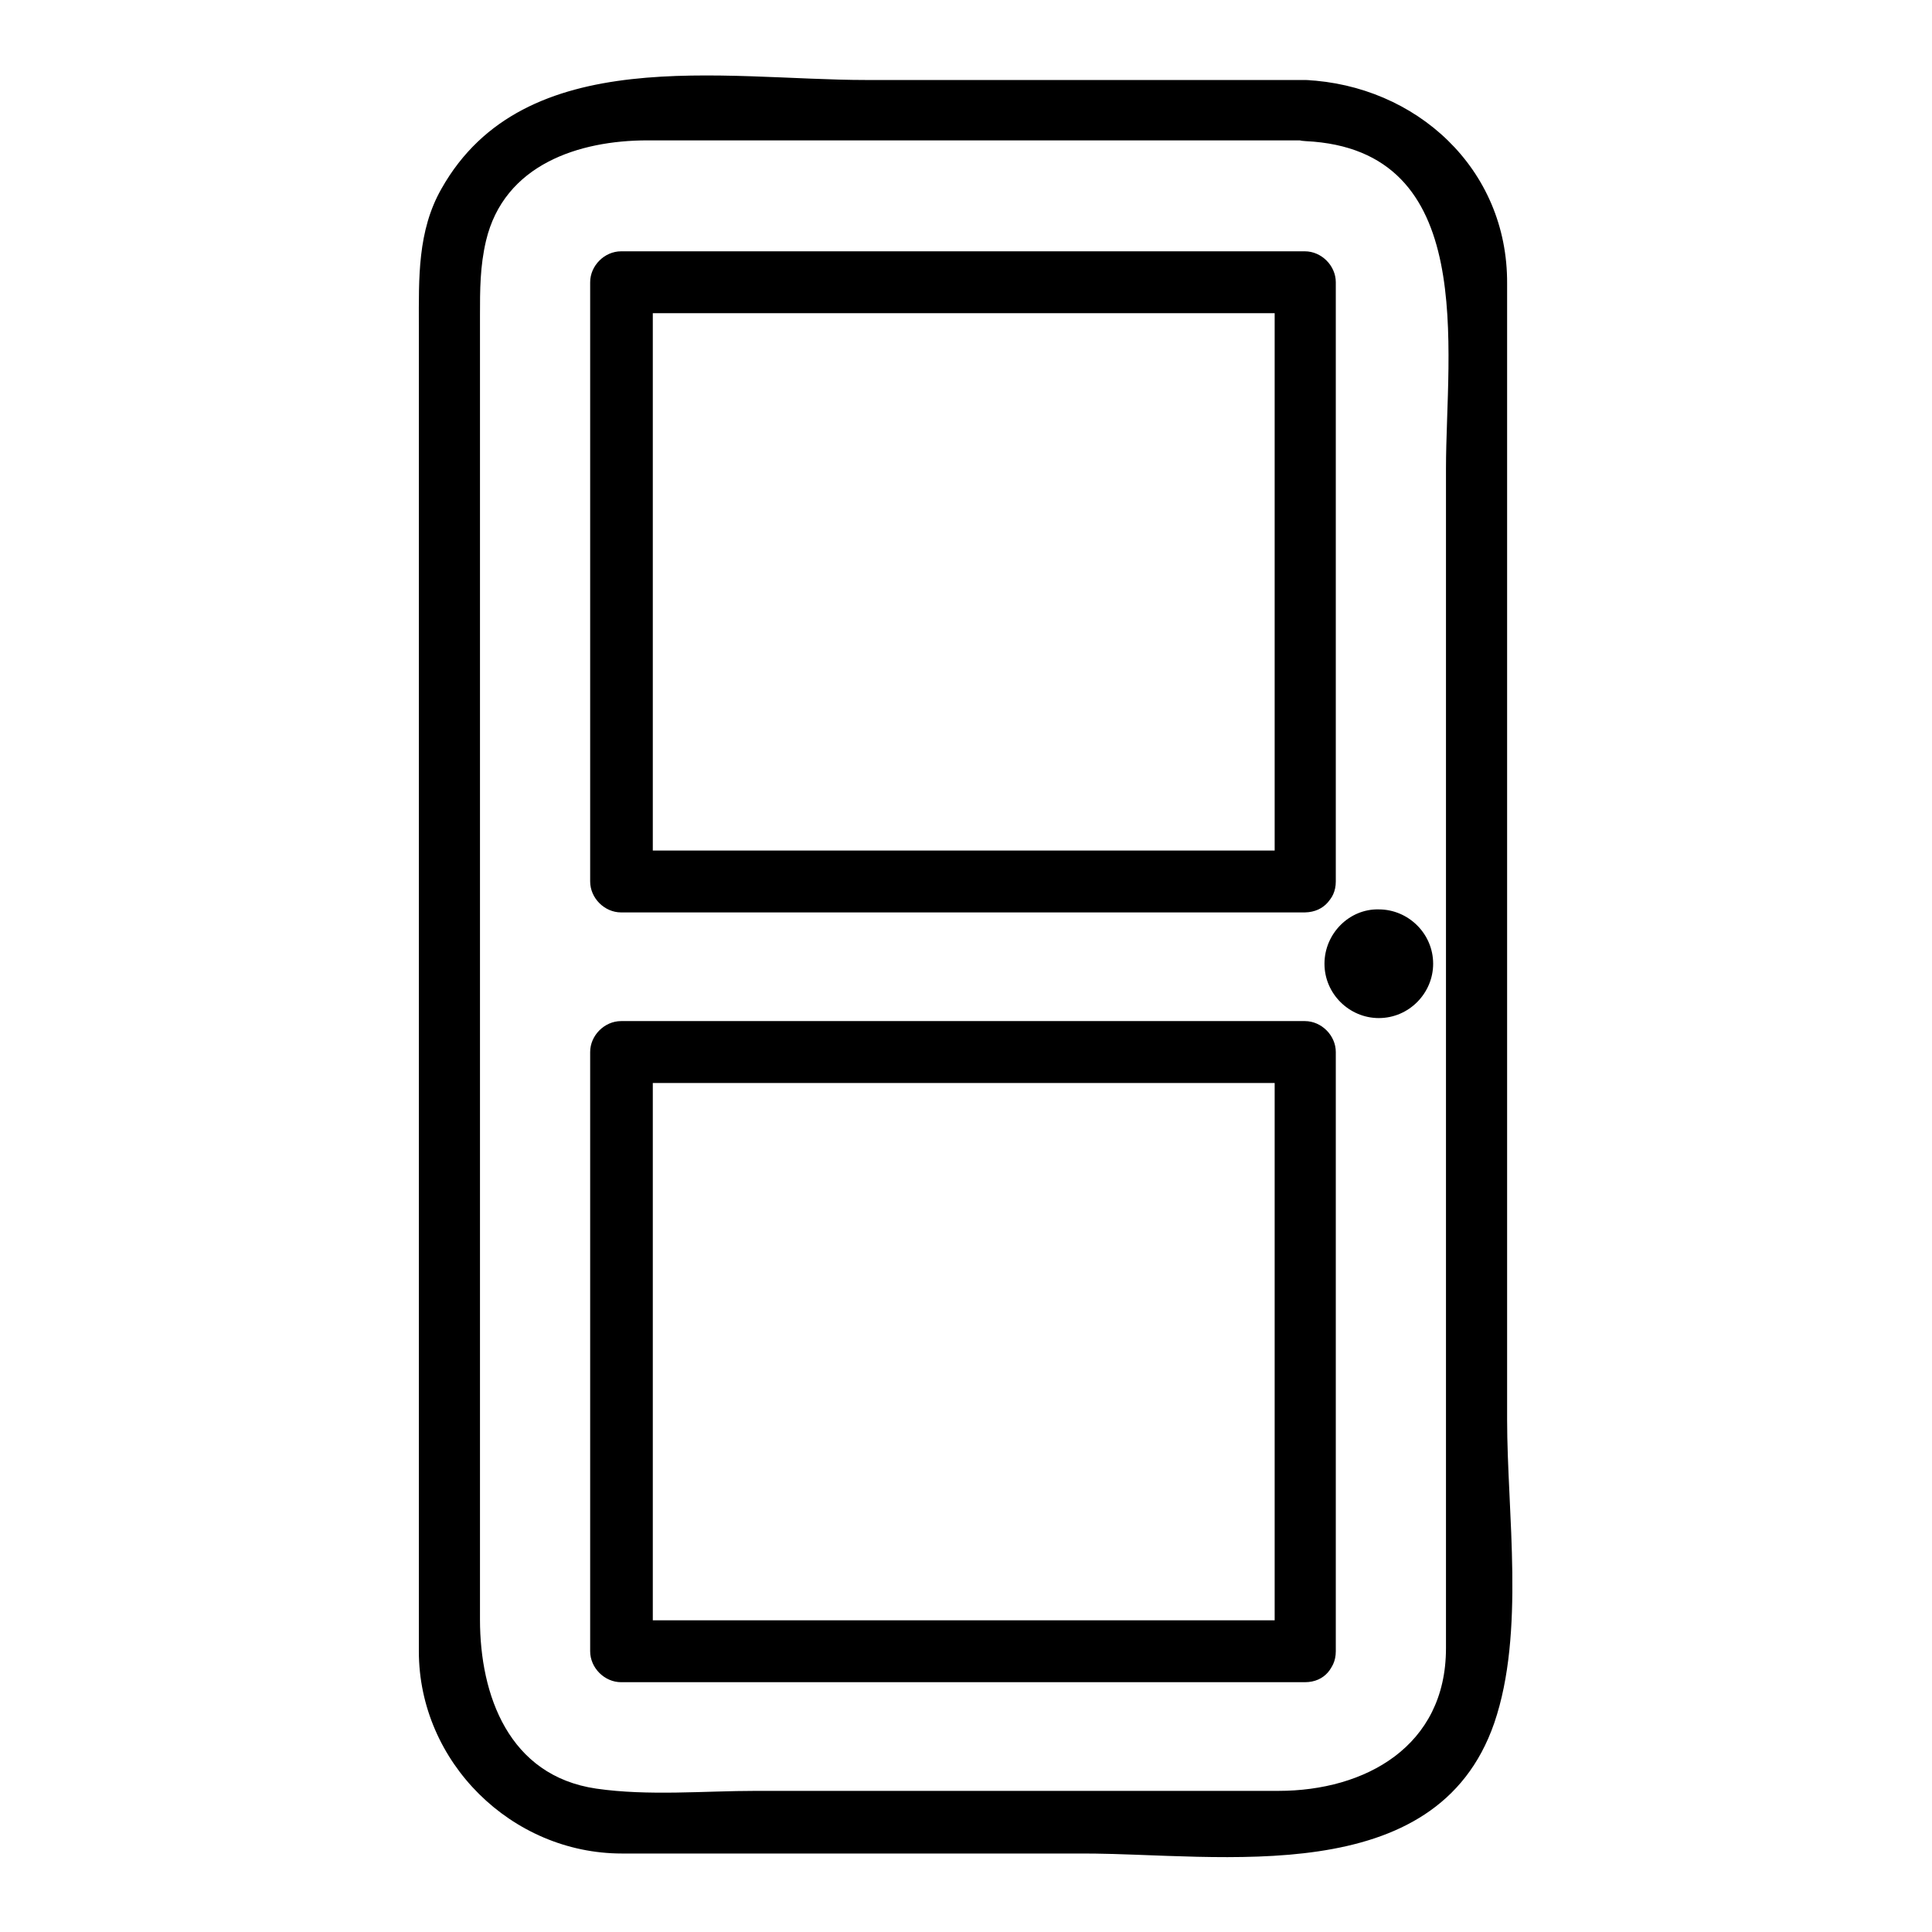
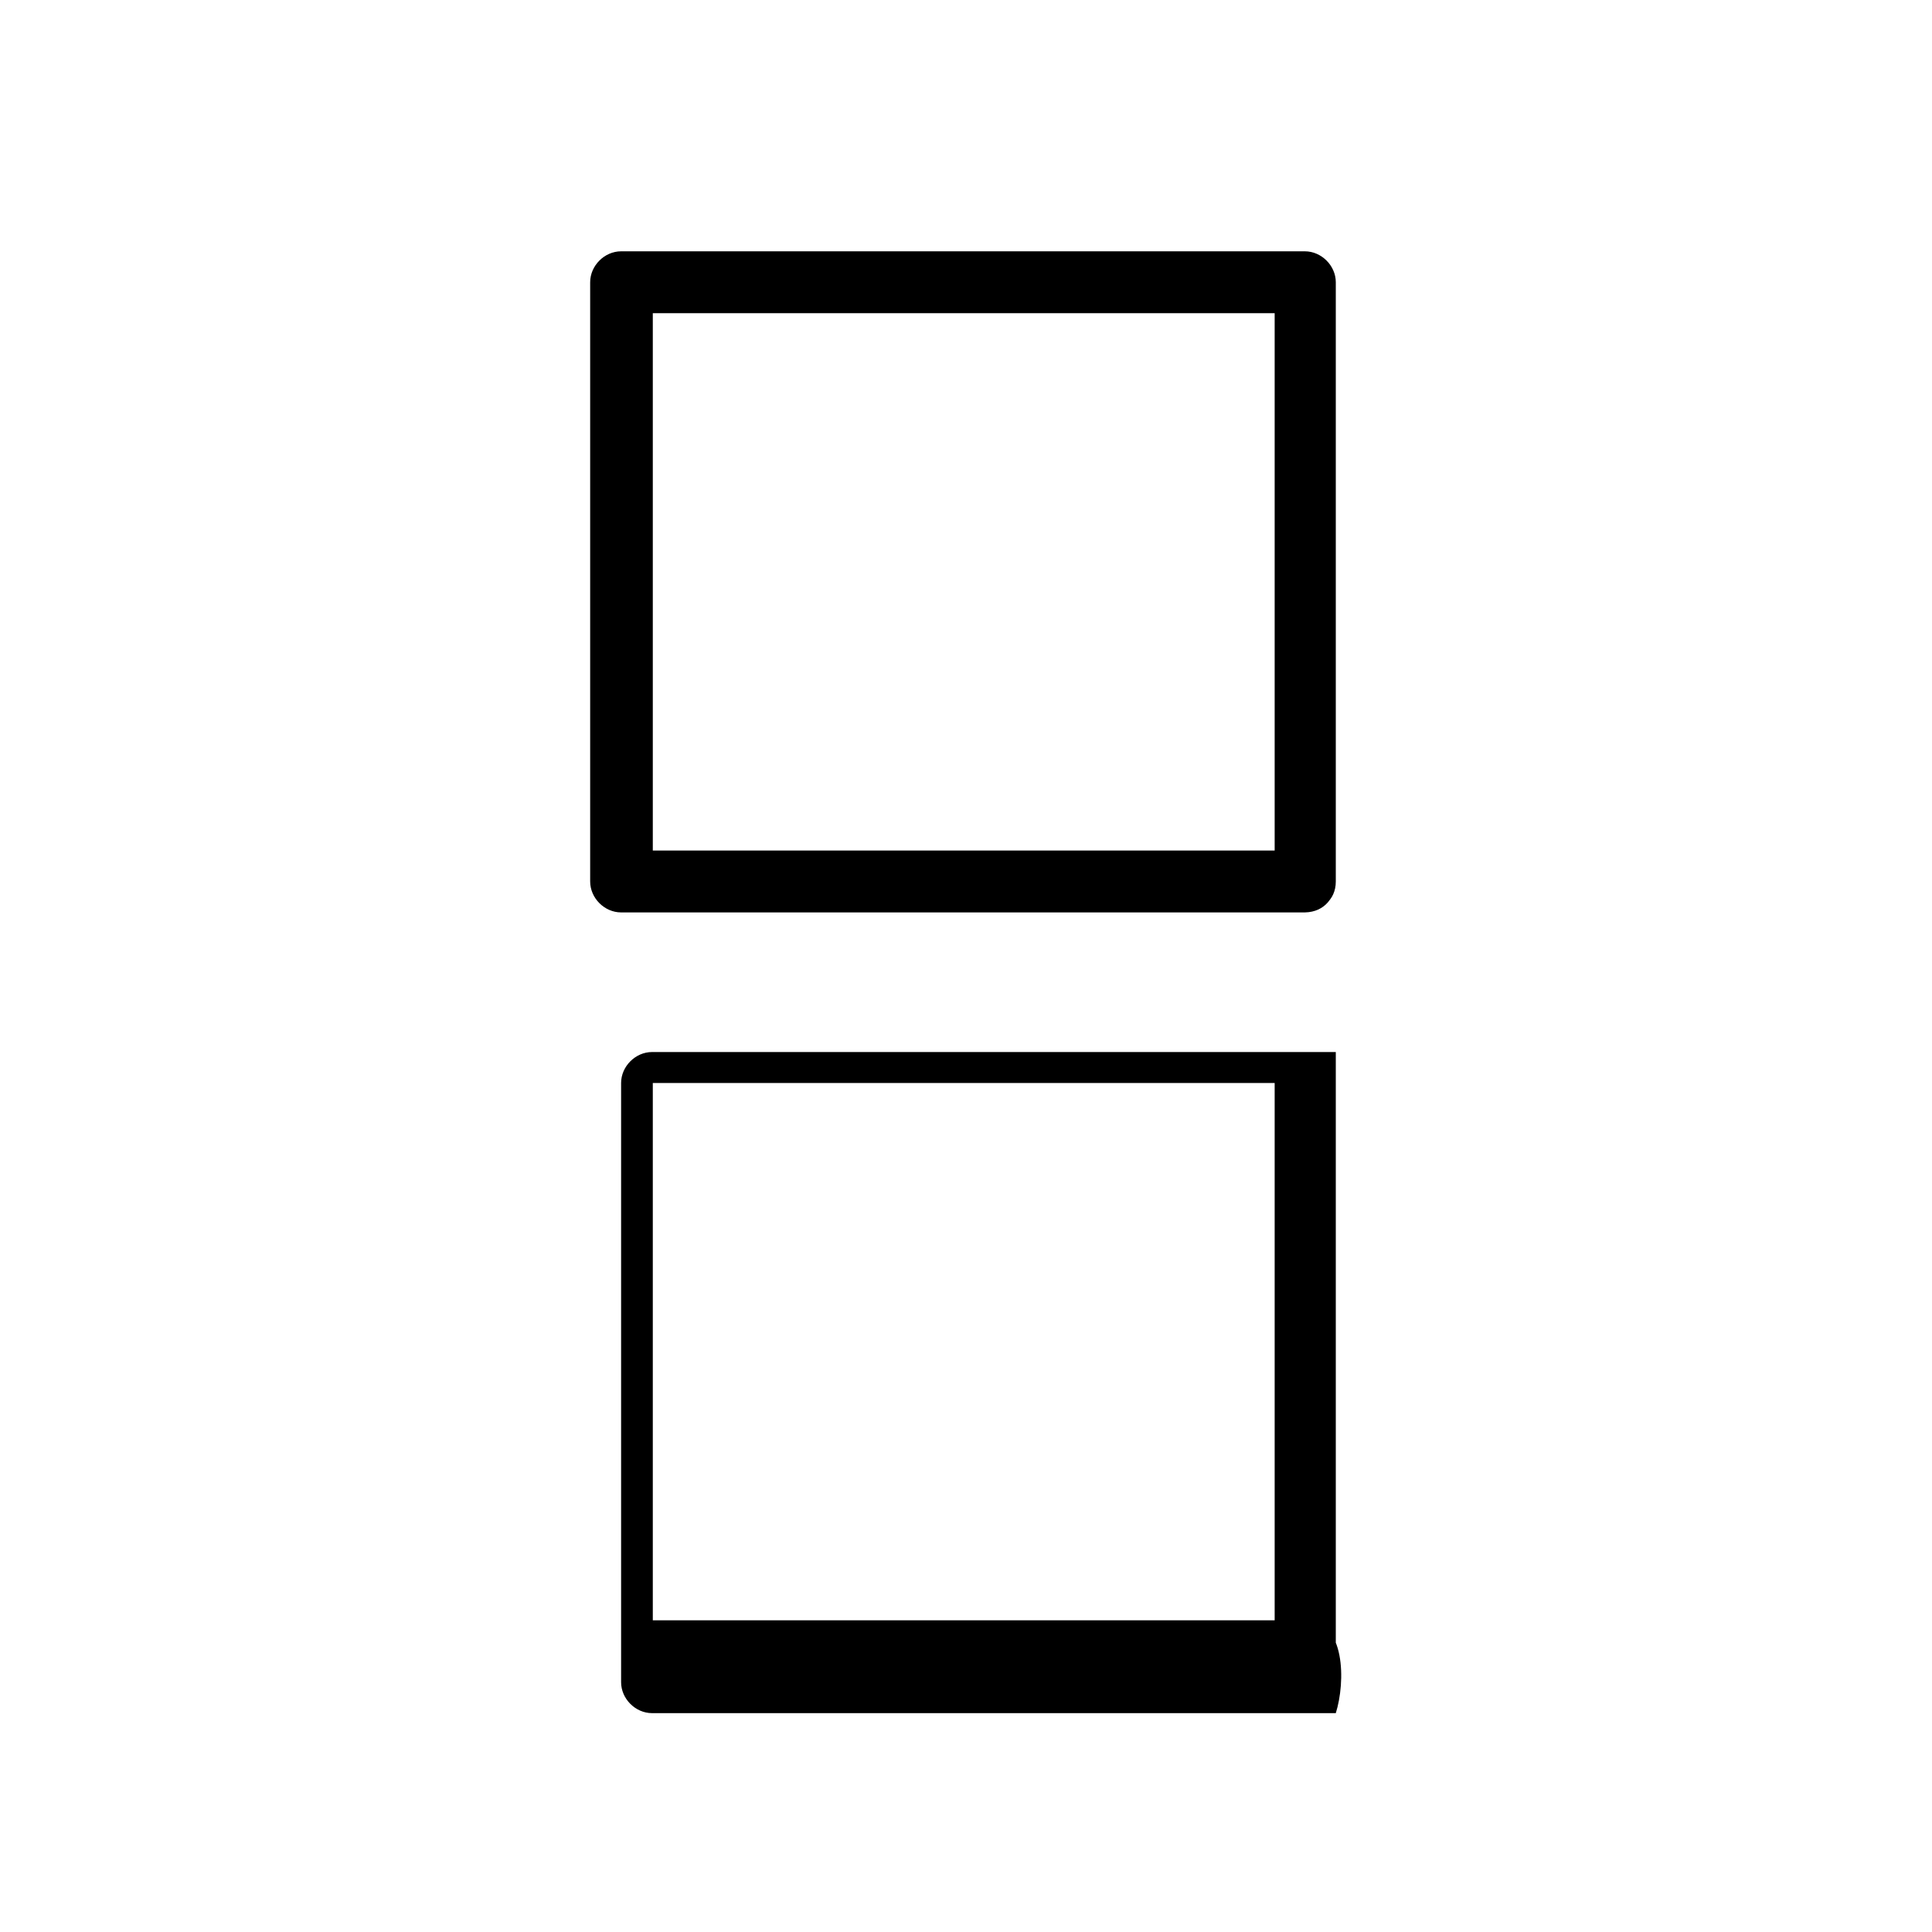
<svg xmlns="http://www.w3.org/2000/svg" version="1.1" x="0px" y="0px" viewBox="0 0 256 256" enable-background="new 0 0 256 256" xml:space="preserve">
  <g>
    <g>
-       <path fill="#000000" d="M173,10.6c-19.4,0-38.8,0-58.2,0c-18.9,0-45.3-5.1-56.3,14.4c-3.2,5.6-3,11.9-3,18.1c0,7.9,0,15.8,0,23.8c0,25.2,0,50.5,0,75.7c0,21.8,0,43.6,0,65.3c0,3.6,0,7.2,0,10.9c0,14.7,12.3,26.8,26.9,26.8c20.4,0,40.7,0,61.1,0c18.2,0,46.8,5,54.5-17.3c4.1-12,1.7-27.8,1.7-40.2c0-24.8,0-49.6,0-74.4c0-21.5,0-43,0-64.5c0-3.9,0-7.8,0-11.6C199.8,22.3,187.6,11.3,173,10.6c-5.3-0.2-5.2,7.9,0,8.1c23,1.1,18.6,27.6,18.6,43.4c0,24.7,0,49.3,0,74c0,22.8,0,45.5,0,68.3c0,4.7,0,9.4,0,14c0,13-10.7,18.9-22.2,18.9c-23.1,0-46.1,0-69.2,0c-6.9,0-14.3,0.7-21.2-0.3c-11.6-1.7-15.4-12.4-15.4-22.4c0-44.9,0-89.7,0-134.6c0-12.7,0-25.4,0-38.2c0-3.4,0-6.5,0.8-9.9c2.4-10.1,12.3-13.3,21.4-13.3c29.1,0,58.1,0,87.2,0C178.3,18.7,178.3,10.6,173,10.6z" />
-       <path fill="#000000" d="M173,214.7c-30.2,0-60.4,0-90.6,0c1.3,1.3,2.7,2.7,4.1,4.1c0-26.5,0-52.9,0-79.4c-1.3,1.3-2.7,2.7-4.1,4.1c30.2,0,60.4,0,90.6,0c-1.3-1.3-2.7-2.7-4.1-4.1c0,26.5,0,52.9,0,79.4c0,5.2,8.1,5.2,8.1,0c0-26.5,0-52.9,0-79.4c0-2.2-1.9-4.1-4.1-4.1c-30.2,0-60.4,0-90.6,0c-2.2,0-4.1,1.9-4.1,4.1c0,26.5,0,52.9,0,79.4c0,2.2,1.9,4.1,4.1,4.1c30.2,0,60.4,0,90.6,0C178.3,222.9,178.3,214.7,173,214.7z" />
+       <path fill="#000000" d="M173,214.7c-30.2,0-60.4,0-90.6,0c1.3,1.3,2.7,2.7,4.1,4.1c0-26.5,0-52.9,0-79.4c-1.3,1.3-2.7,2.7-4.1,4.1c30.2,0,60.4,0,90.6,0c-1.3-1.3-2.7-2.7-4.1-4.1c0,26.5,0,52.9,0,79.4c0,5.2,8.1,5.2,8.1,0c0-26.5,0-52.9,0-79.4c-30.2,0-60.4,0-90.6,0c-2.2,0-4.1,1.9-4.1,4.1c0,26.5,0,52.9,0,79.4c0,2.2,1.9,4.1,4.1,4.1c30.2,0,60.4,0,90.6,0C178.3,222.9,178.3,214.7,173,214.7z" />
      <path fill="#000000" d="M173,112.7c-30.2,0-60.4,0-90.6,0c1.3,1.3,2.7,2.7,4.1,4.1c0-26.5,0-52.9,0-79.4c-1.3,1.3-2.7,2.7-4.1,4.1c30.2,0,60.4,0,90.6,0c-1.3-1.3-2.7-2.7-4.1-4.1c0,26.5,0,52.9,0,79.4c0,5.2,8.1,5.2,8.1,0c0-26.5,0-52.9,0-79.4c0-2.2-1.9-4.1-4.1-4.1c-30.2,0-60.4,0-90.6,0c-2.2,0-4.1,1.9-4.1,4.1c0,26.5,0,52.9,0,79.4c0,2.2,1.9,4.1,4.1,4.1c30.2,0,60.4,0,90.6,0C178.3,120.8,178.3,112.7,173,112.7z" />
-       <path fill="#000000" d="M175.5,127.7c0,4,3.3,7.2,7.2,7.2c4,0,7.2-3.3,7.2-7.2l0,0c0-4-3.3-7.2-7.2-7.2C178.8,120.4,175.5,123.7,175.5,127.7z" />
    </g>
  </g>
</svg>